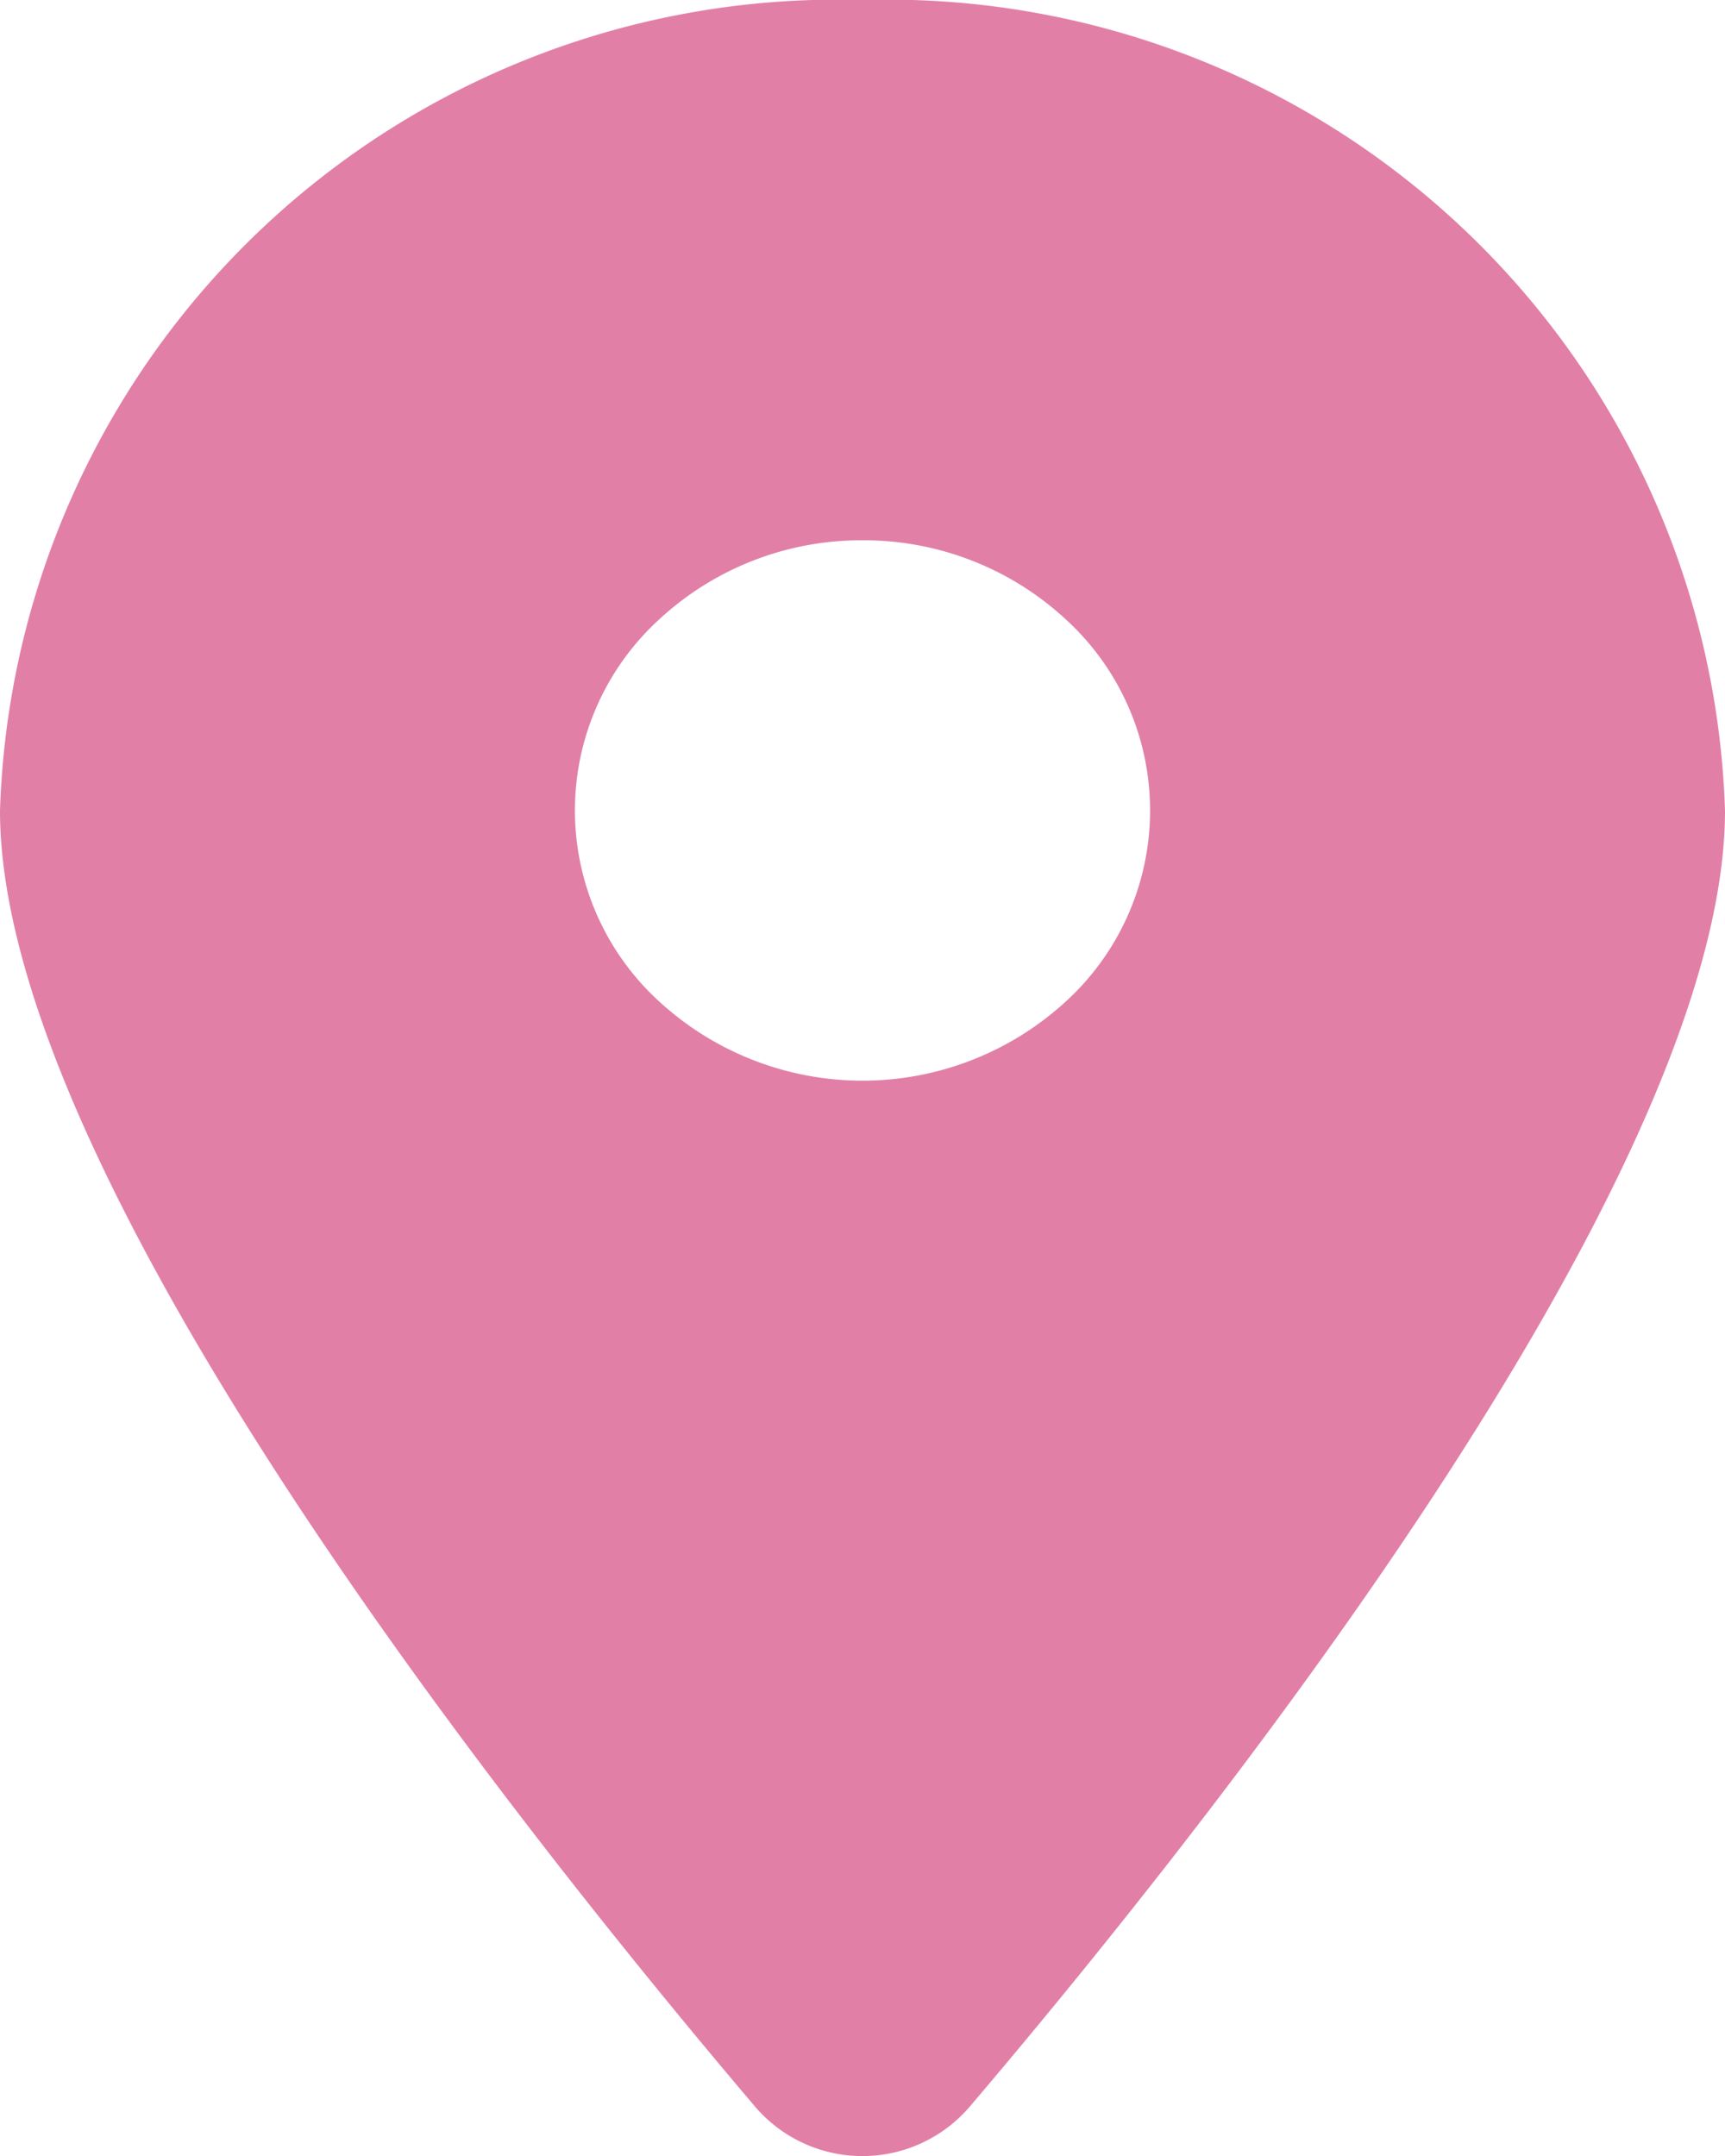
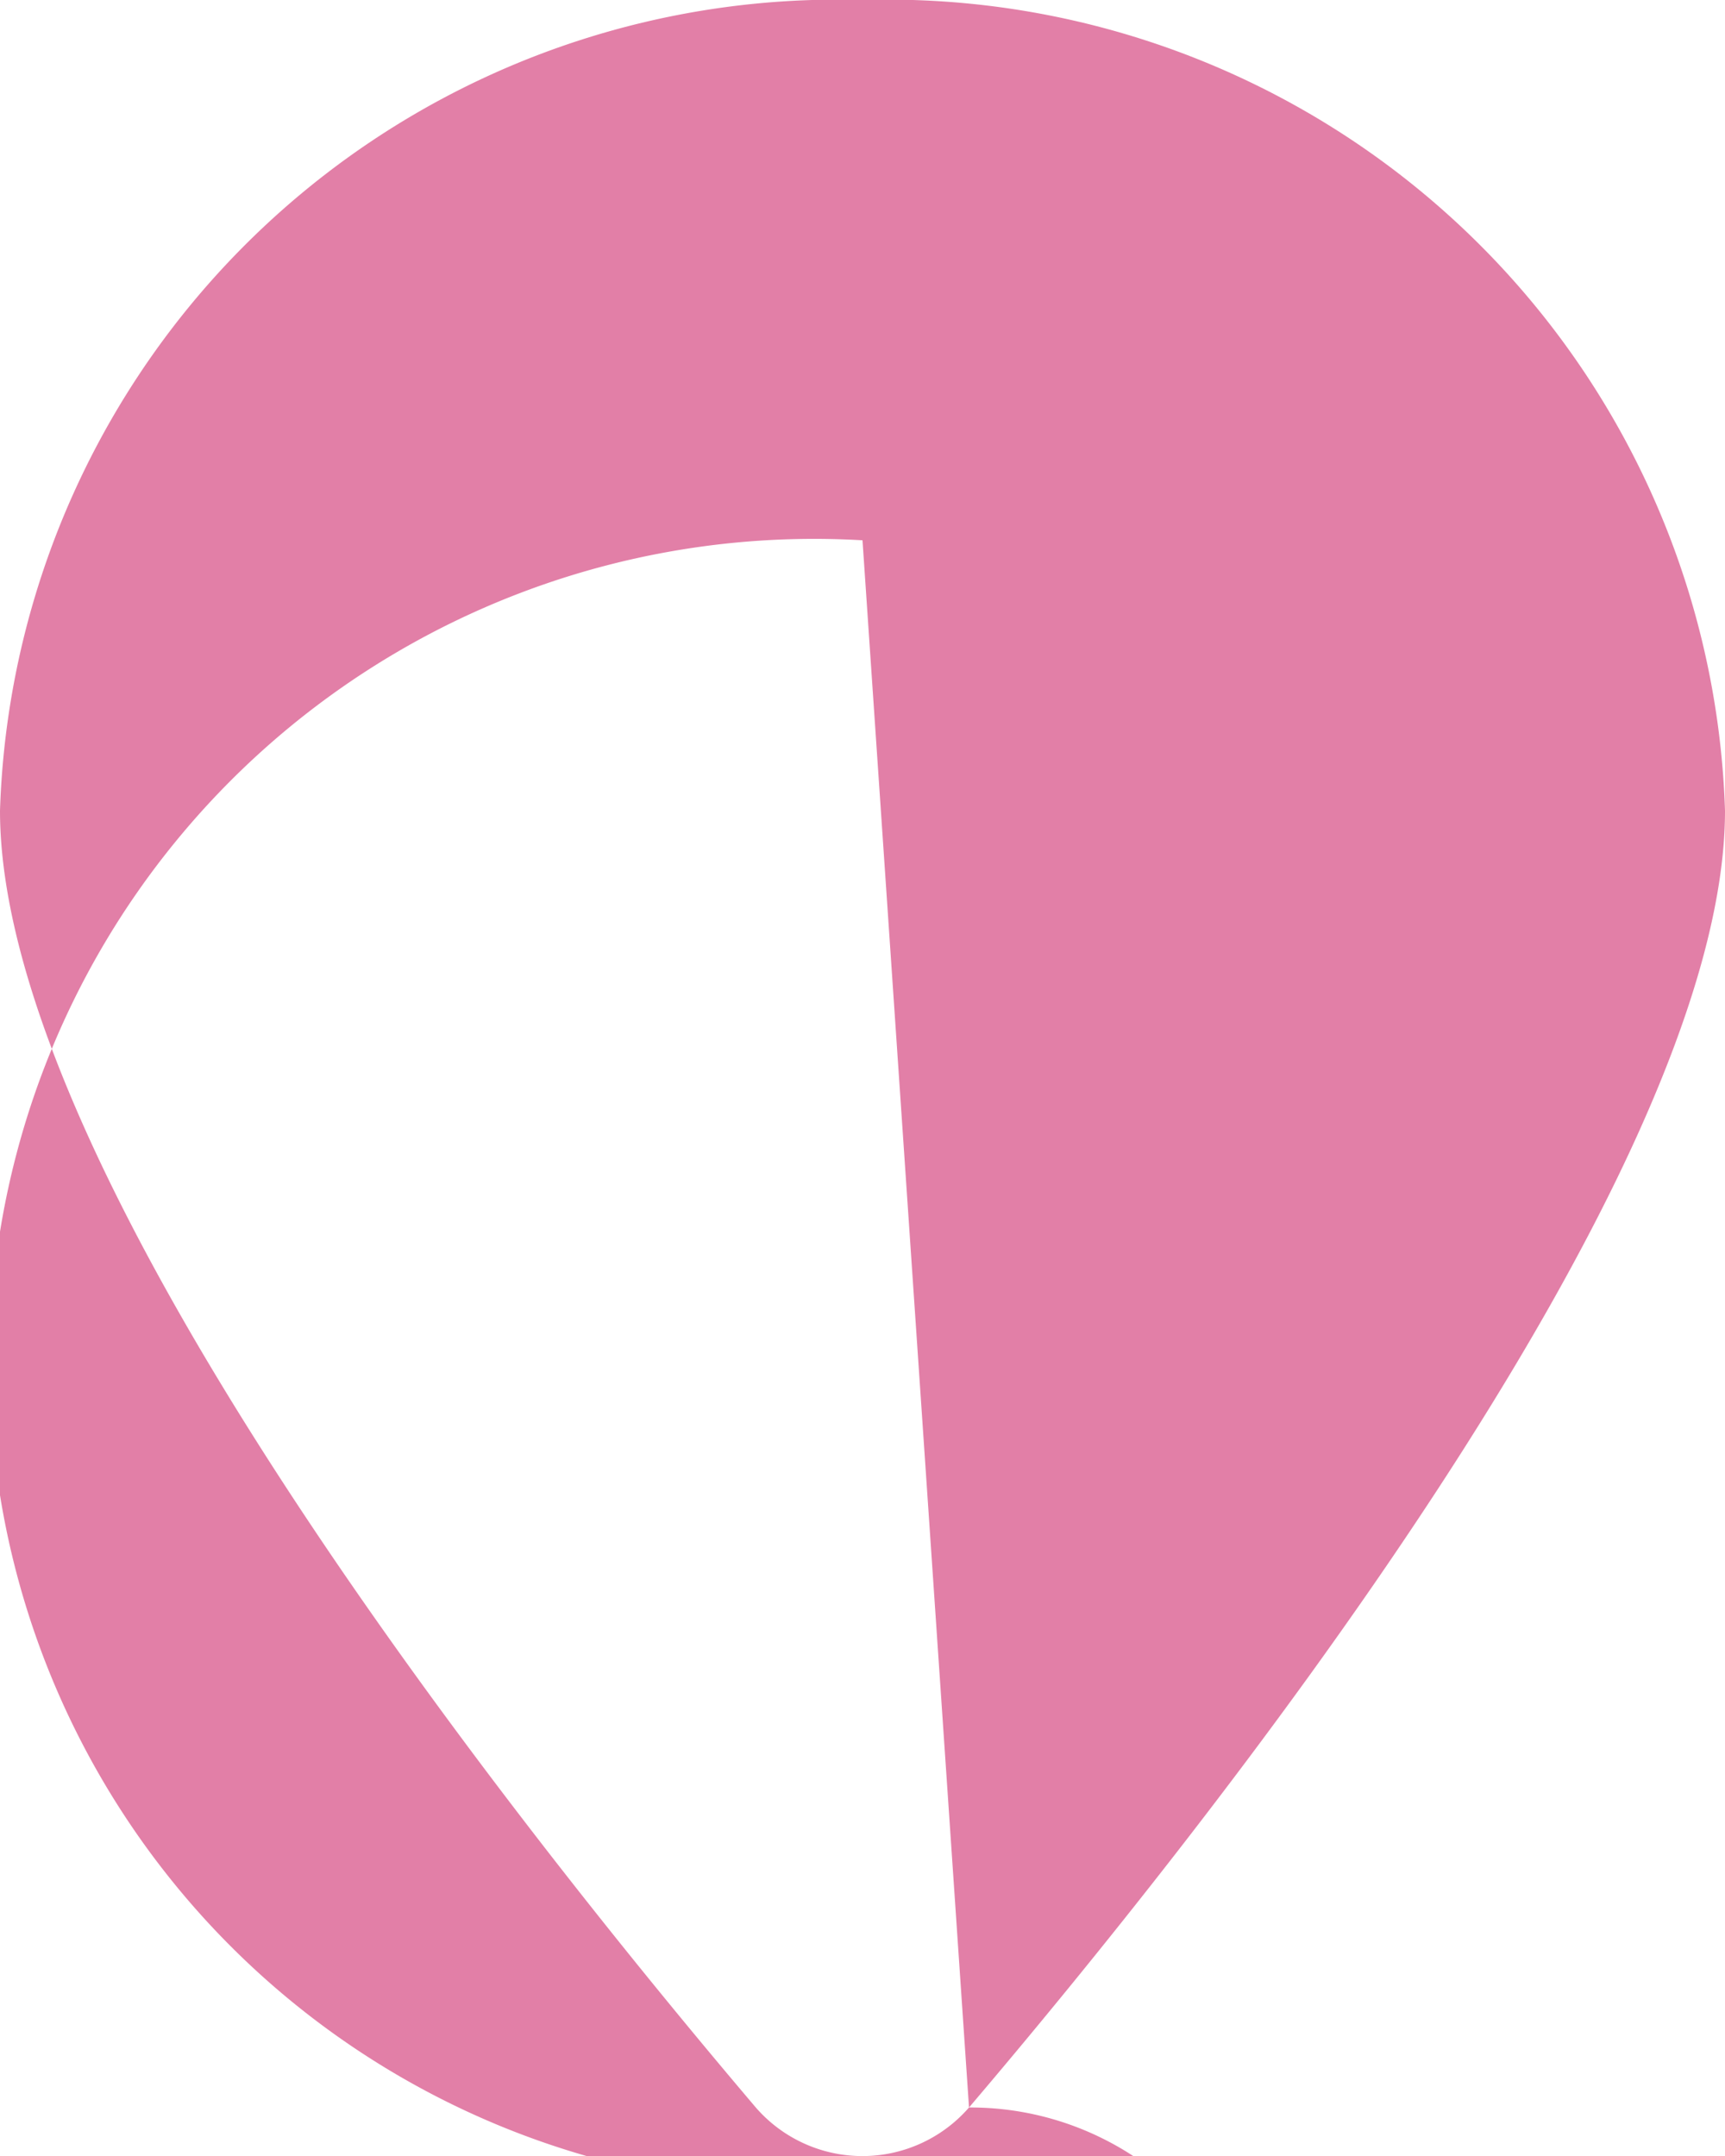
<svg xmlns="http://www.w3.org/2000/svg" width="8" height="10" viewBox="0 0 8 10">
-   <path id="パス_44471" data-name="パス 44471" d="M4.494,13.775C5.563,12.518,8,9.471,8,7.76A3.886,3.886,0,0,0,4,4,3.886,3.886,0,0,0,0,7.76c0,1.711,2.438,4.758,3.506,6.016A.655.655,0,0,0,4.494,13.775ZM4,6.506a1.378,1.378,0,0,1,.943.367,1.2,1.2,0,0,1,0,1.772,1.394,1.394,0,0,1-1.886,0,1.2,1.2,0,0,1,0-1.772A1.378,1.378,0,0,1,4,6.506Z" transform="translate(0 -4)" fill="#e27fa7" />
+   <path id="パス_44471" data-name="パス 44471" d="M4.494,13.775C5.563,12.518,8,9.471,8,7.76A3.886,3.886,0,0,0,4,4,3.886,3.886,0,0,0,0,7.76c0,1.711,2.438,4.758,3.506,6.016A.655.655,0,0,0,4.494,13.775Za1.378,1.378,0,0,1,.943.367,1.2,1.2,0,0,1,0,1.772,1.394,1.394,0,0,1-1.886,0,1.2,1.2,0,0,1,0-1.772A1.378,1.378,0,0,1,4,6.506Z" transform="translate(0 -4)" fill="#e27fa7" />
</svg>